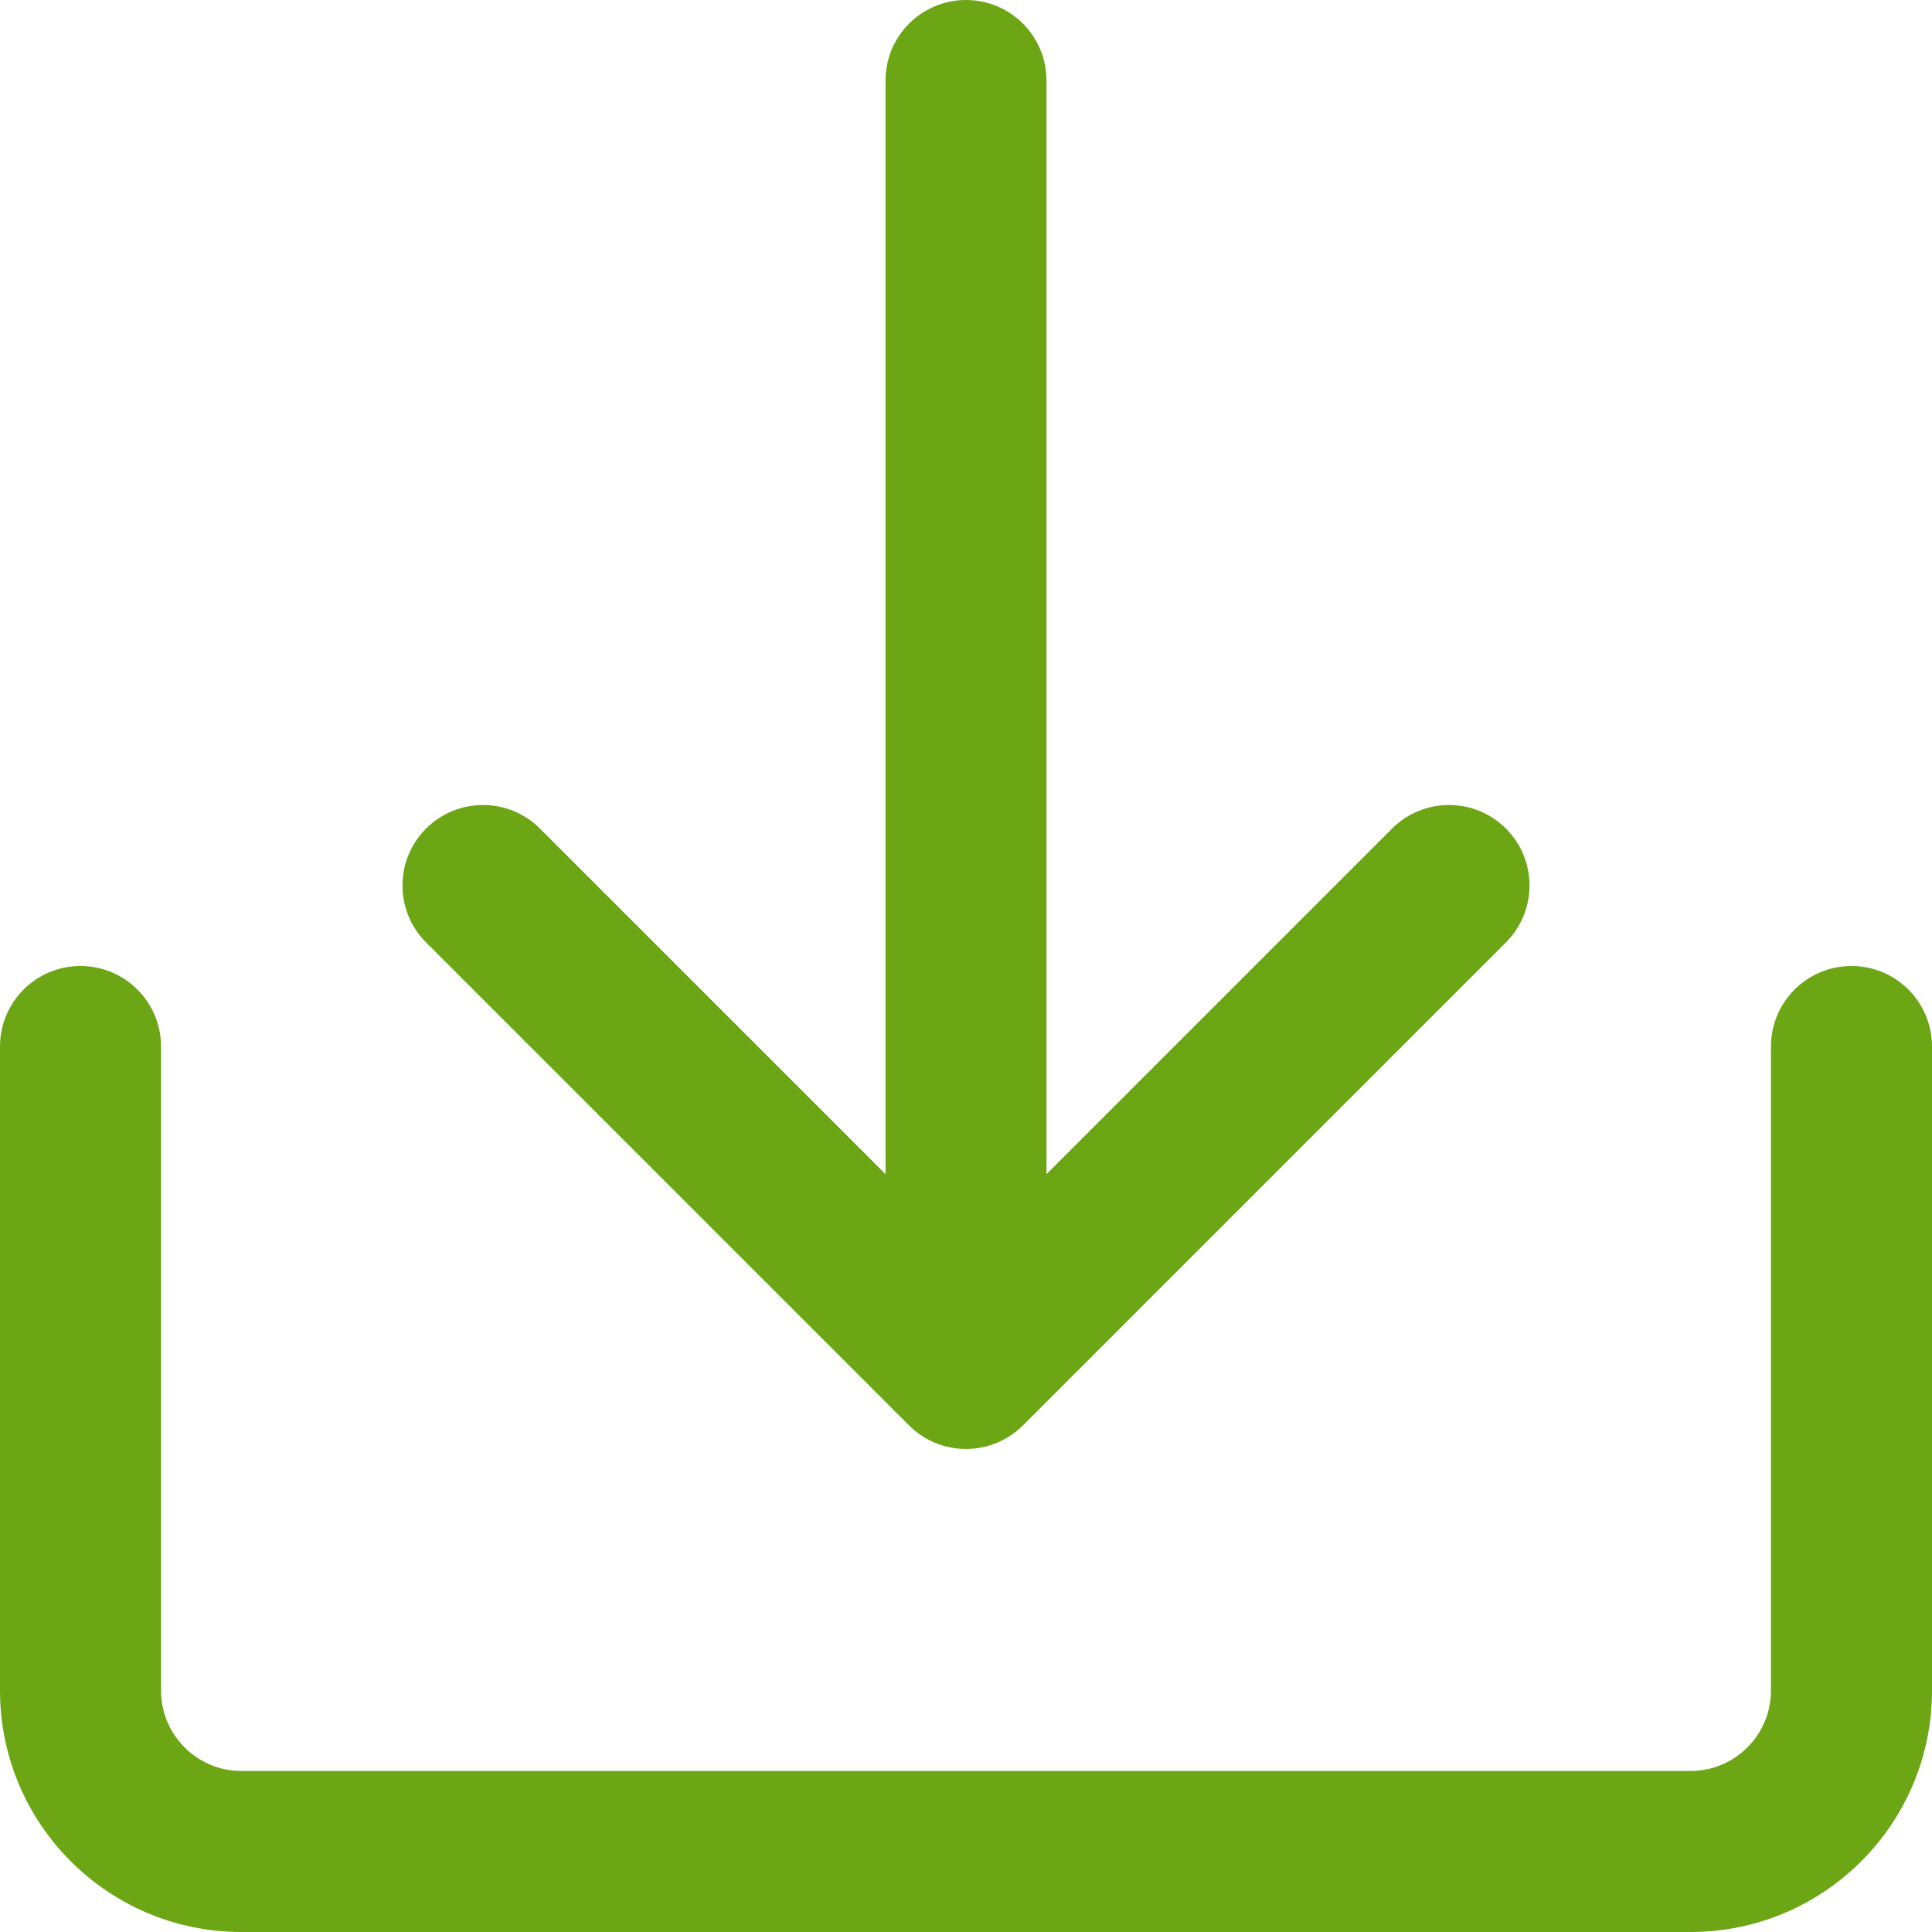
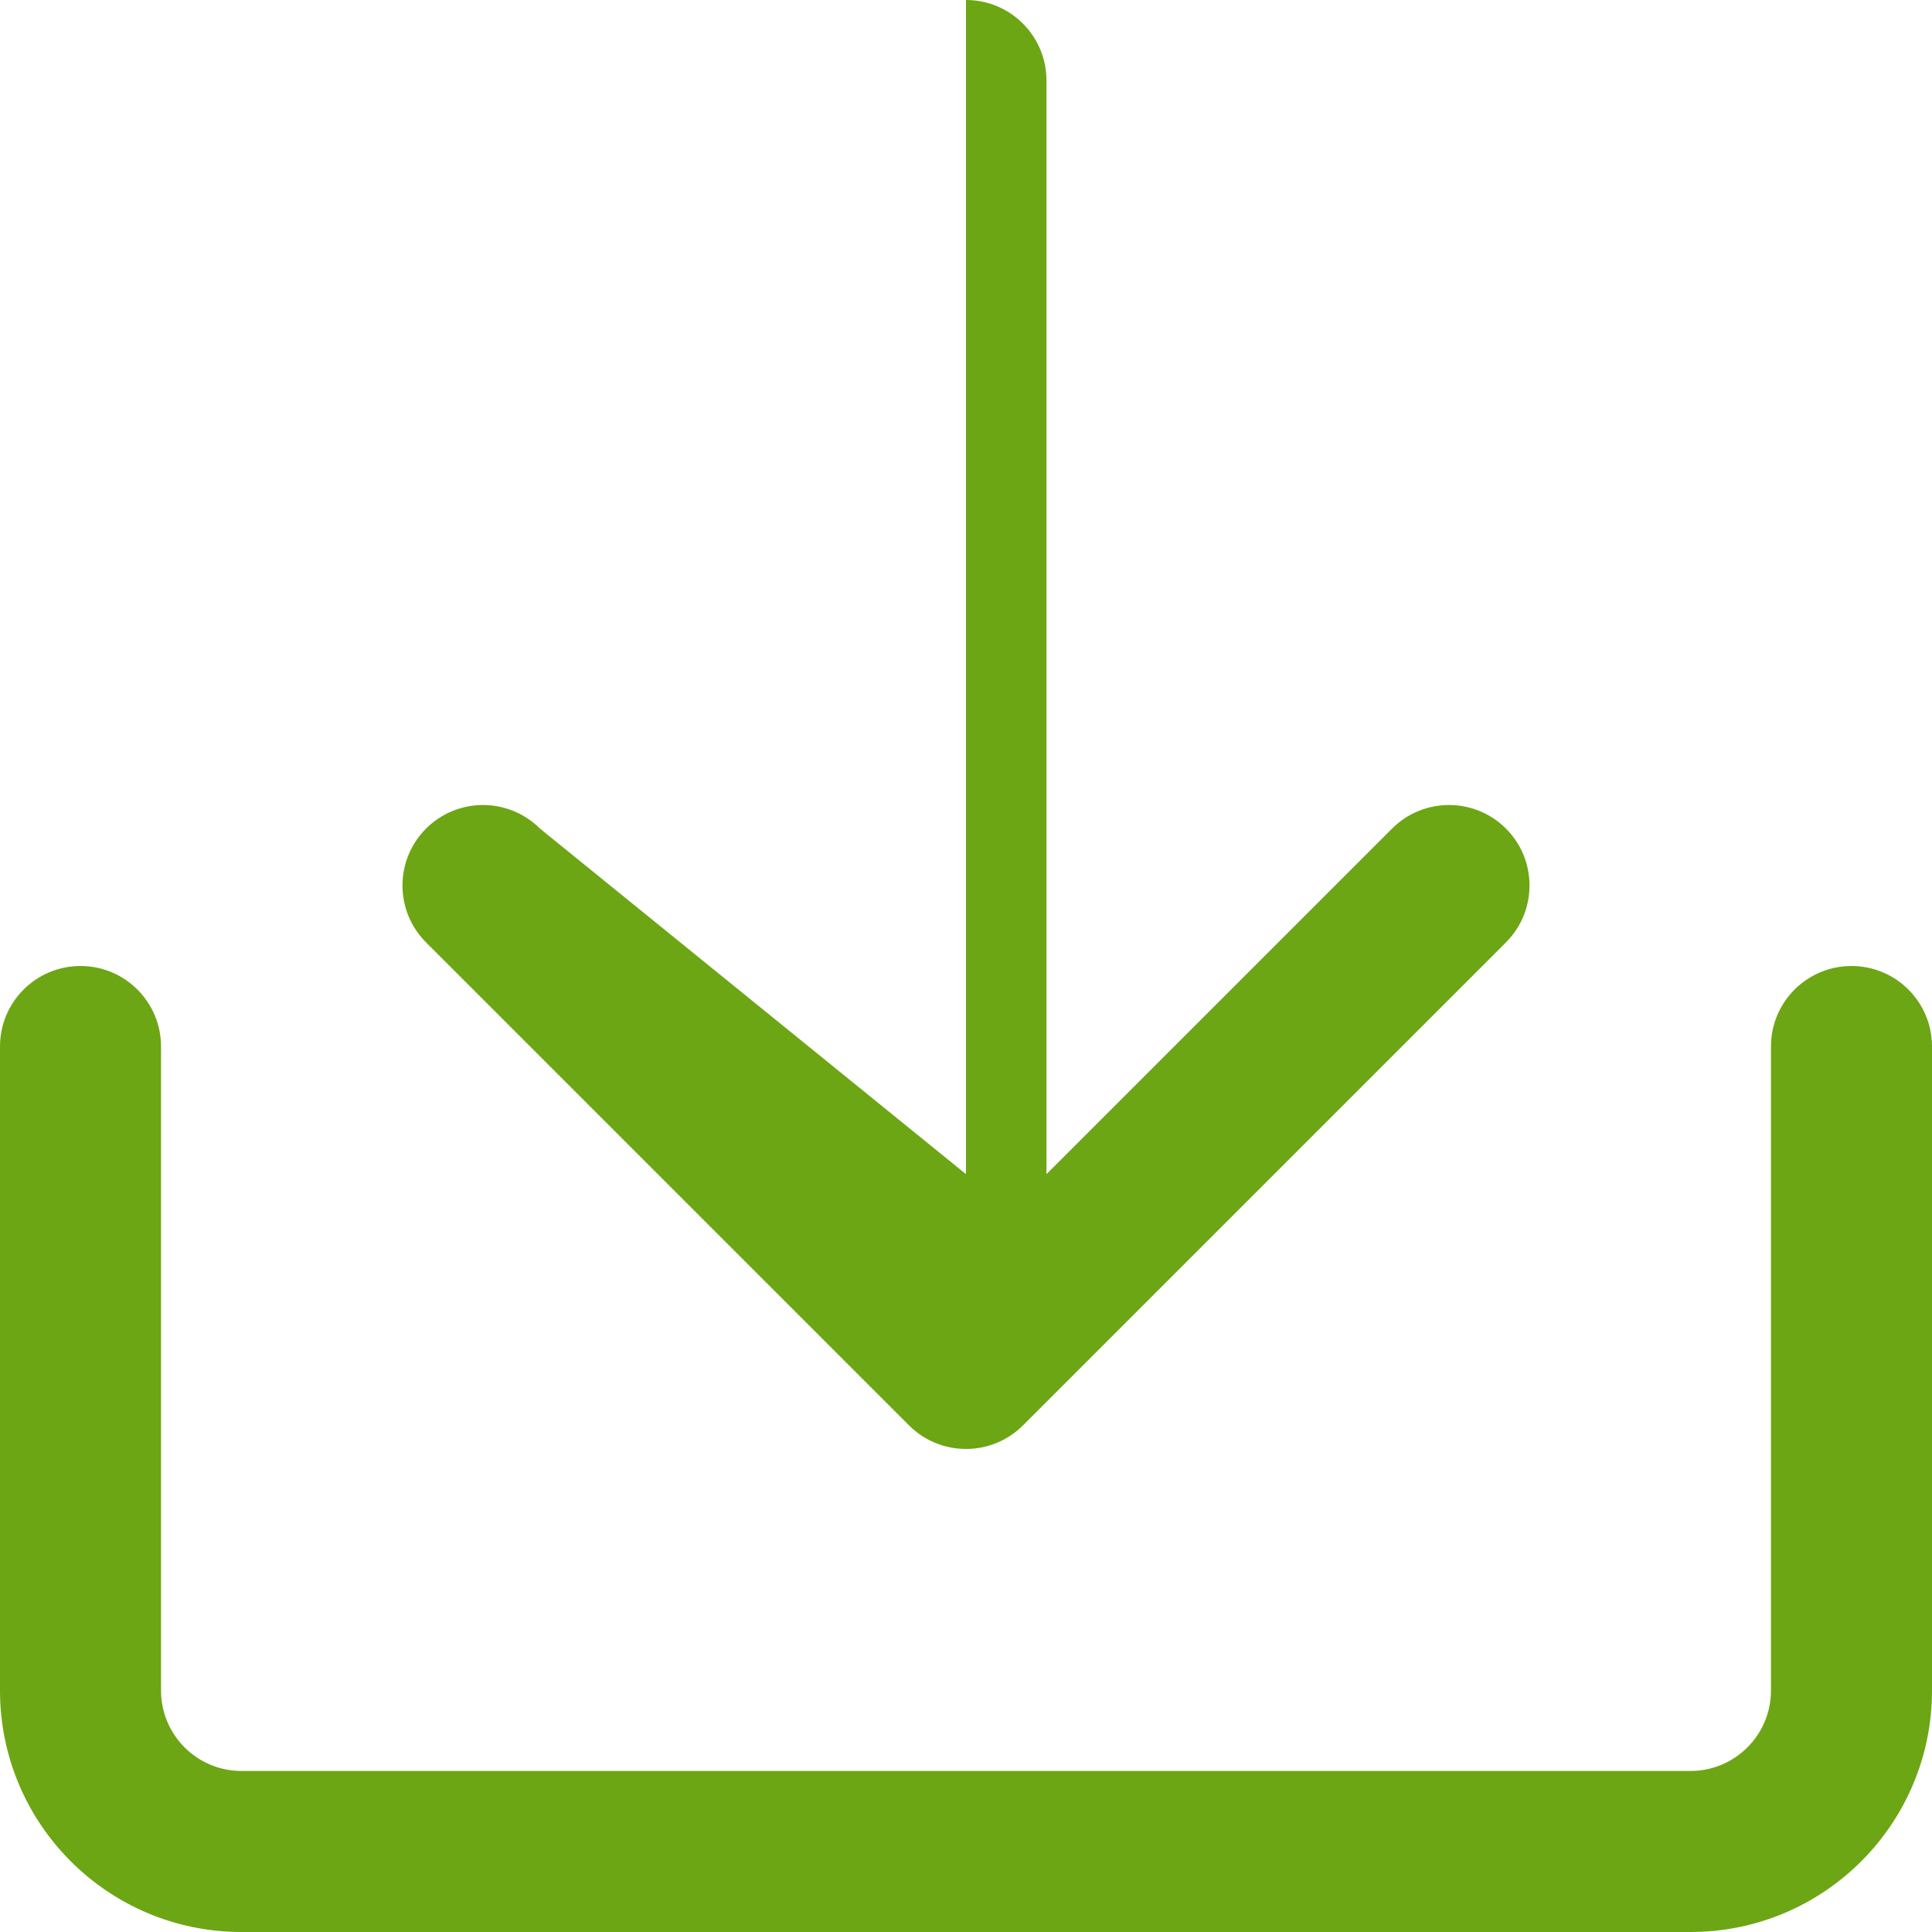
<svg xmlns="http://www.w3.org/2000/svg" width="23" height="23" viewBox="0 0 23 23" fill="none">
-   <path d="M12.458 0.958C12.458 0.429 12.029 0 11.5 0C10.971 0 10.542 0.429 10.542 0.958V13.978L6.428 9.864C6.053 9.49 5.447 9.49 5.072 9.864C4.698 10.238 4.698 10.845 5.072 11.219L10.822 16.969C11.197 17.343 11.803 17.343 12.178 16.969L17.928 11.219C18.302 10.845 18.302 10.238 17.928 9.864C17.553 9.49 16.947 9.49 16.572 9.864L12.458 13.978V0.958ZM1.917 12.458C1.917 11.929 1.488 11.5 0.958 11.5C0.429 11.5 0 11.929 0 12.458V20.125C0 21.713 1.287 23 2.875 23H20.125C21.713 23 23 21.713 23 20.125V12.458C23 11.929 22.571 11.5 22.042 11.5C21.512 11.5 21.083 11.929 21.083 12.458V20.125C21.083 20.654 20.654 21.083 20.125 21.083H2.875C2.346 21.083 1.917 20.654 1.917 20.125V12.458Z" fill="#6CA614" />
+   <path d="M12.458 0.958C12.458 0.429 12.029 0 11.5 0V13.978L6.428 9.864C6.053 9.49 5.447 9.49 5.072 9.864C4.698 10.238 4.698 10.845 5.072 11.219L10.822 16.969C11.197 17.343 11.803 17.343 12.178 16.969L17.928 11.219C18.302 10.845 18.302 10.238 17.928 9.864C17.553 9.49 16.947 9.49 16.572 9.864L12.458 13.978V0.958ZM1.917 12.458C1.917 11.929 1.488 11.5 0.958 11.5C0.429 11.5 0 11.929 0 12.458V20.125C0 21.713 1.287 23 2.875 23H20.125C21.713 23 23 21.713 23 20.125V12.458C23 11.929 22.571 11.5 22.042 11.5C21.512 11.5 21.083 11.929 21.083 12.458V20.125C21.083 20.654 20.654 21.083 20.125 21.083H2.875C2.346 21.083 1.917 20.654 1.917 20.125V12.458Z" fill="#6CA614" />
</svg>